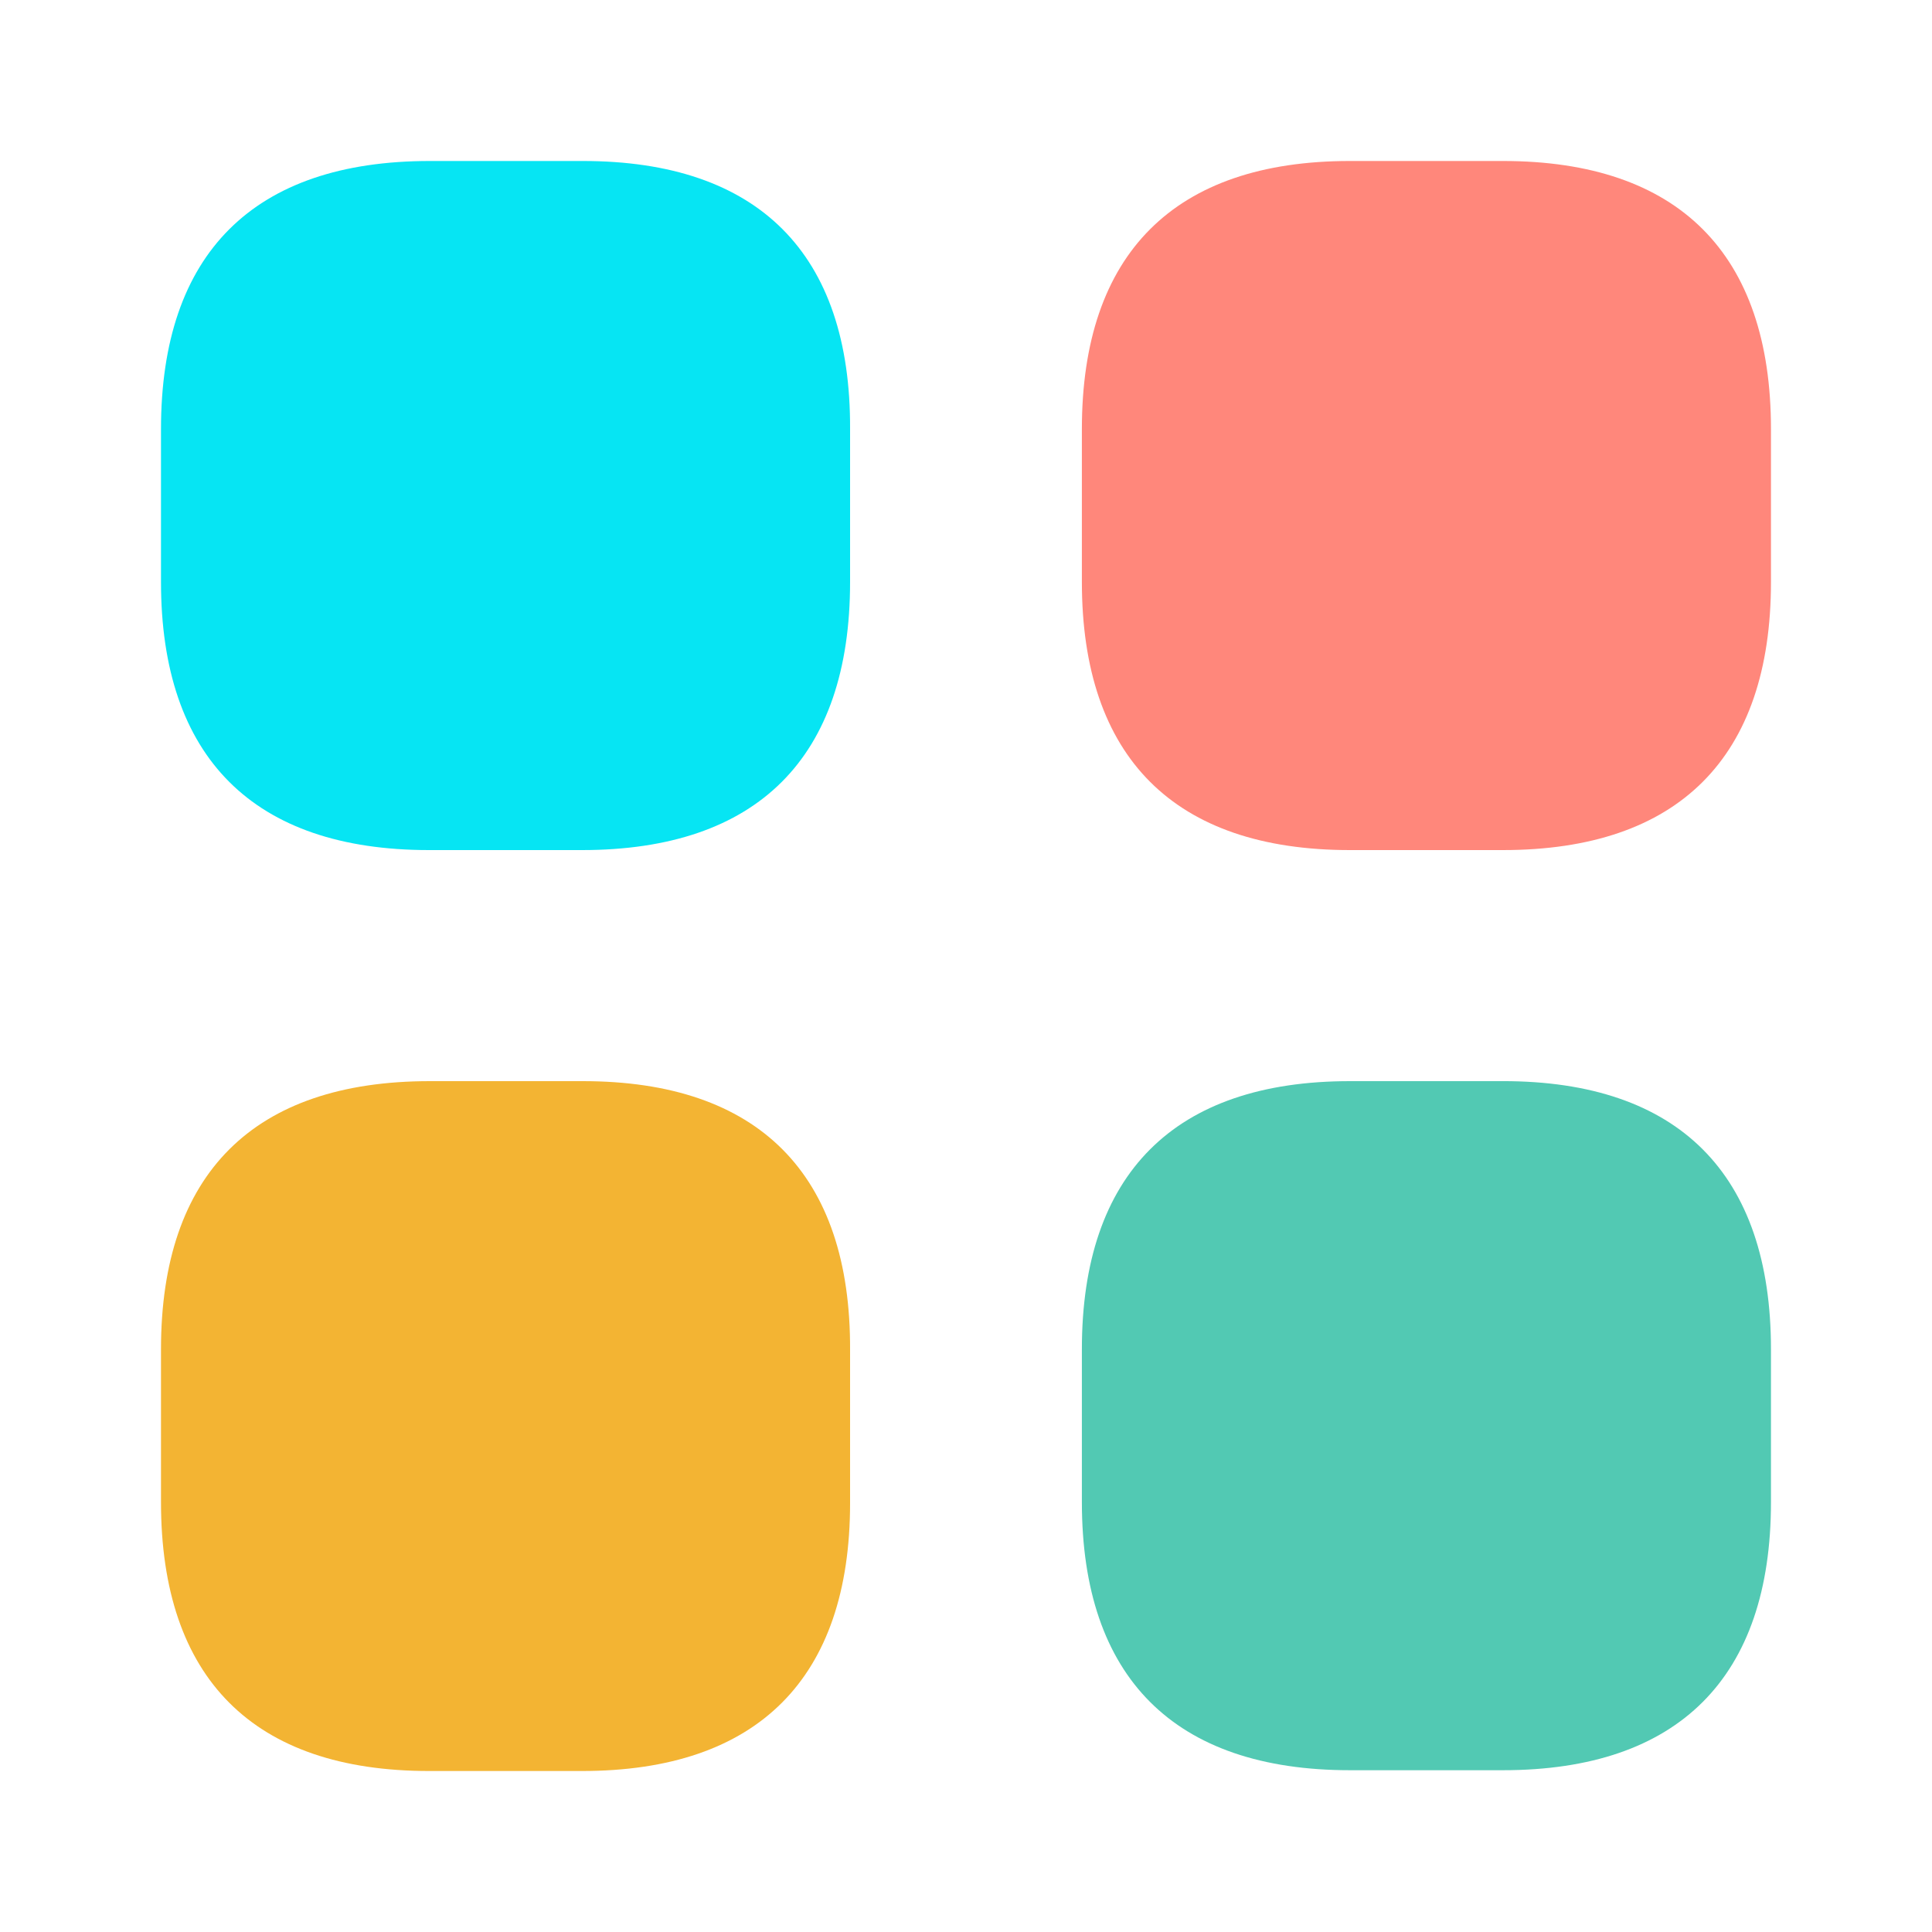
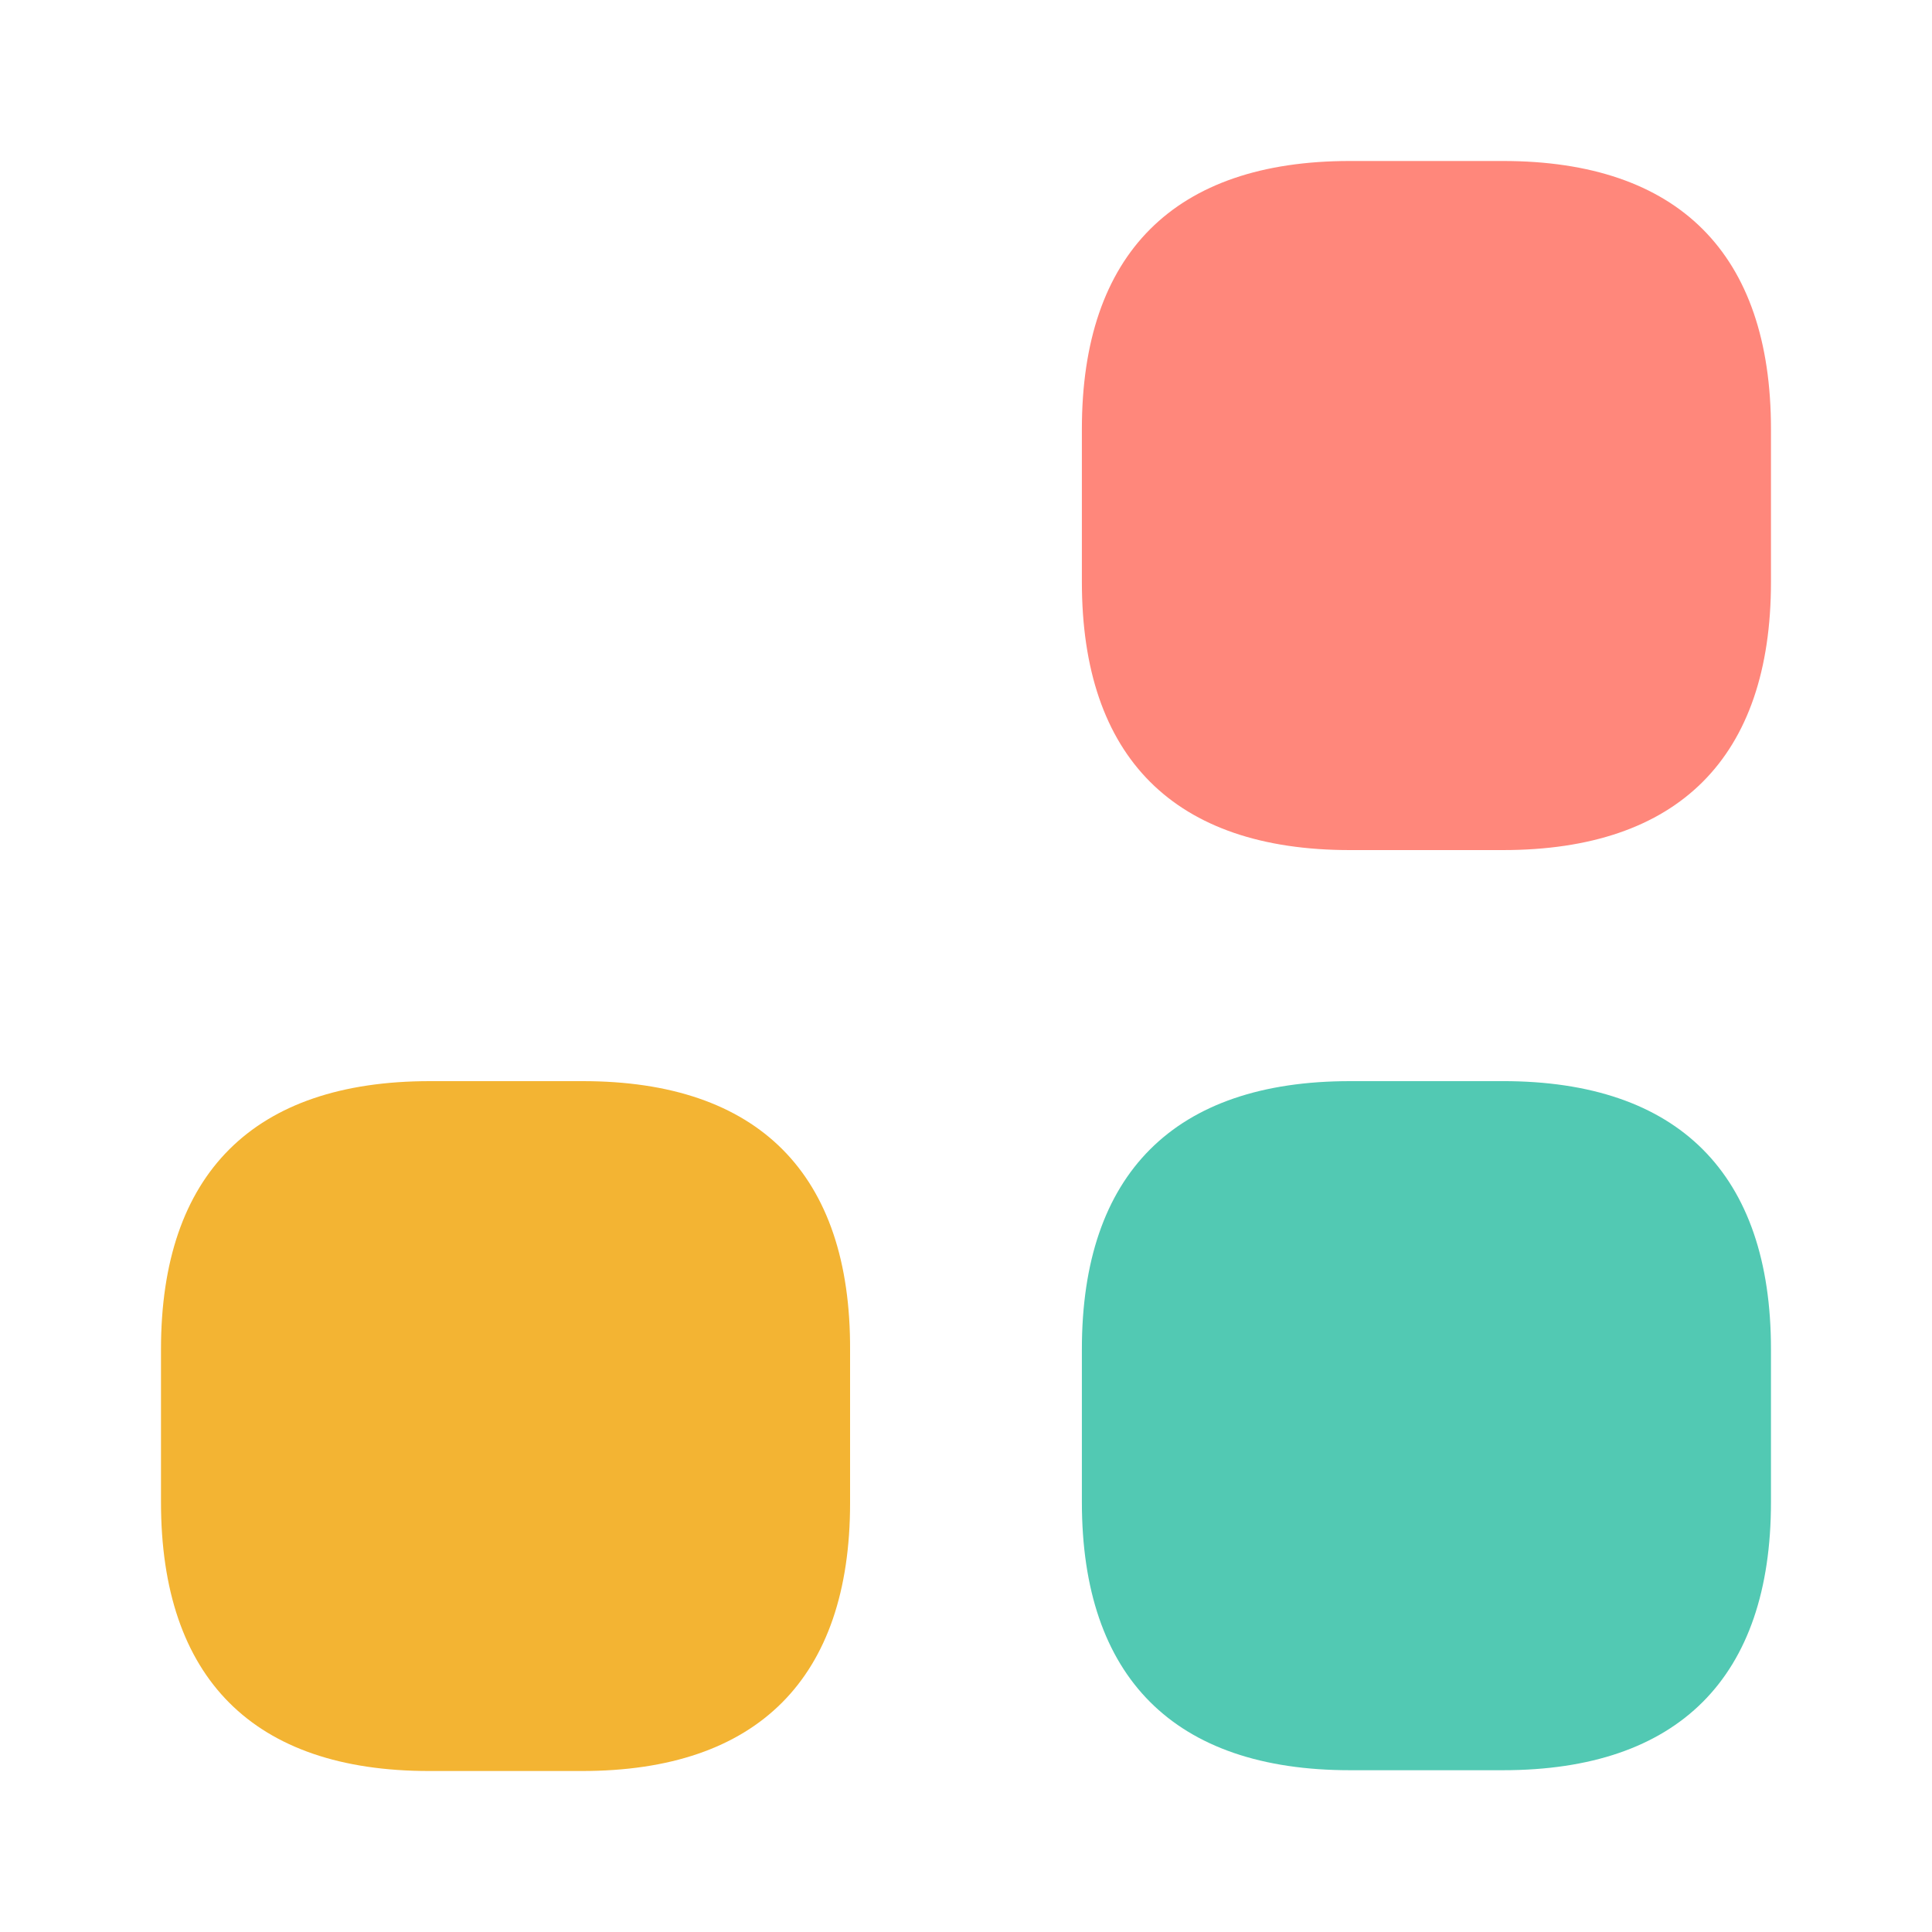
<svg xmlns="http://www.w3.org/2000/svg" width="100" height="100" fill="none">
-   <path d="M30.167 8.333H22.25c-9.125 0-13.917 4.792-13.917 13.875v7.917C8.333 39.208 13.125 44 22.208 44h7.917C39.208 44 44 39.208 44 30.125v-7.917c.042-9.083-4.75-13.875-13.833-13.875z" fill="#06E5F3" />
  <path d="M77.79 8.333h-7.917c-9.083 0-13.875 4.792-13.875 13.875v7.917C55.998 39.208 60.79 44 69.873 44h7.917c9.083 0 13.875-4.792 13.875-13.875v-7.917c0-9.083-4.792-13.875-13.875-13.875z" fill="#FF877B" />
  <path d="M77.79 55.96h-7.917c-9.083 0-13.875 4.79-13.875 13.874v7.917c0 9.083 4.792 13.875 13.875 13.875h7.917c9.083 0 13.875-4.792 13.875-13.875v-7.917c0-9.083-4.792-13.875-13.875-13.875z" fill="#52C9B3" />
  <path d="M30.167 55.96H22.25c-9.125 0-13.917 4.79-13.917 13.874v7.917c0 9.125 4.792 13.916 13.875 13.916h7.917C39.208 91.668 44 86.877 44 77.794v-7.917c.042-9.125-4.75-13.917-13.833-13.917z" fill="#F3B433" />
</svg>